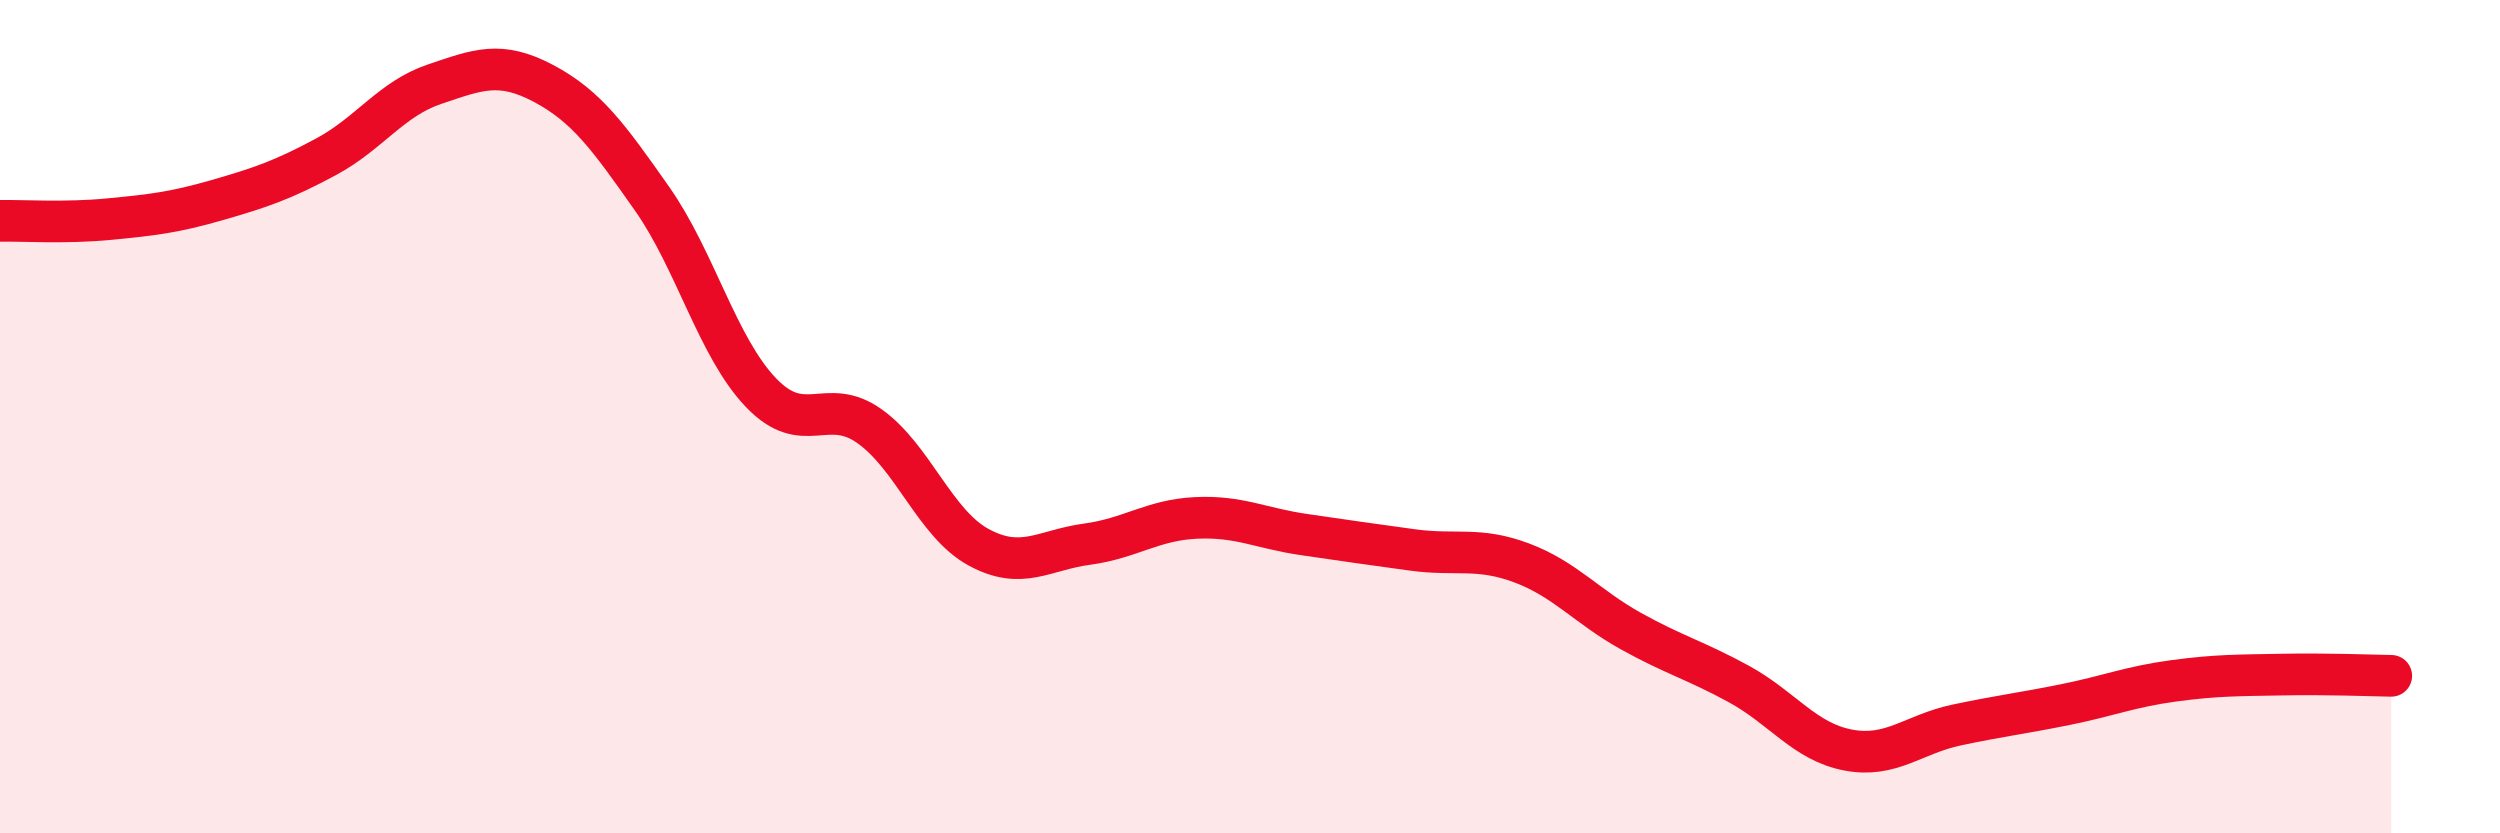
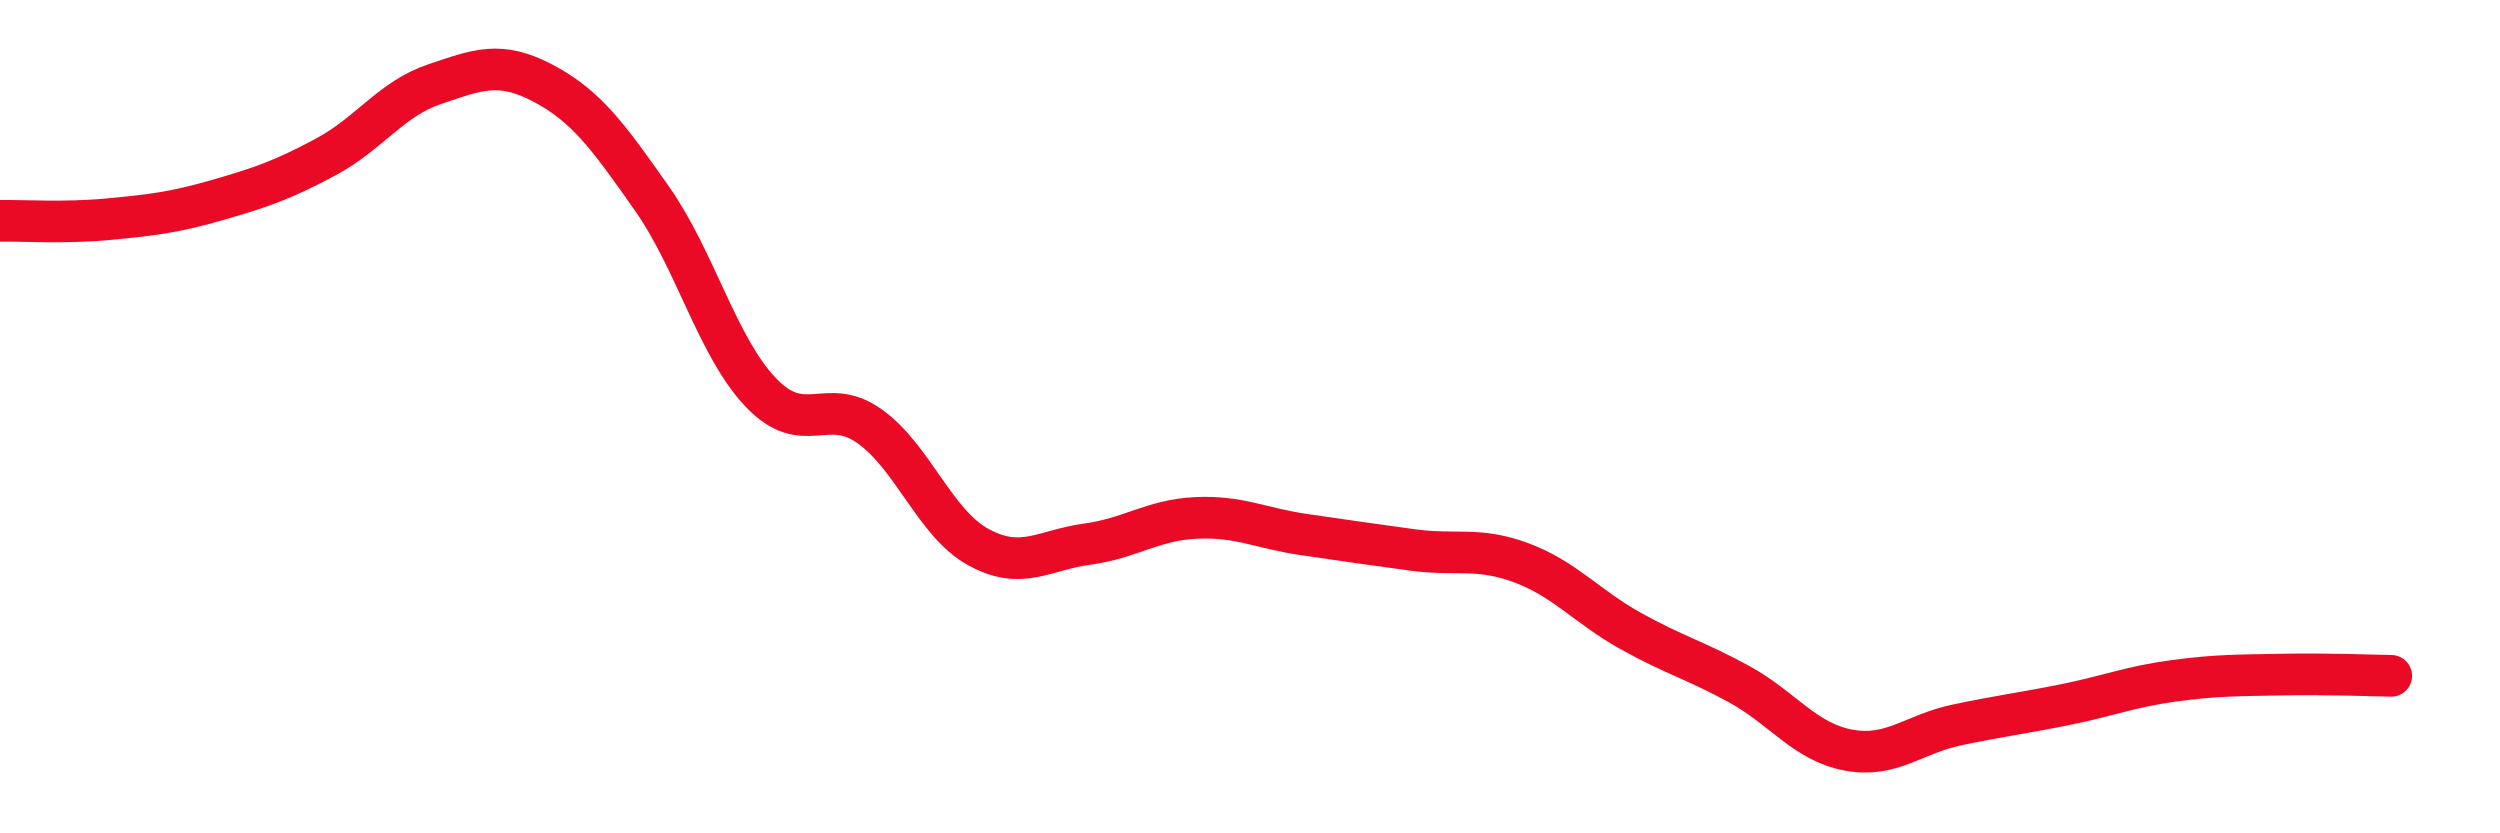
<svg xmlns="http://www.w3.org/2000/svg" width="60" height="20" viewBox="0 0 60 20">
-   <path d="M 0,5.3 C 0.52,5.29 1.57,5.36 2.61,5.26 C 3.65,5.16 4.18,5.1 5.22,4.8 C 6.26,4.5 6.79,4.32 7.83,3.76 C 8.87,3.2 9.39,2.37 10.43,2.02 C 11.47,1.67 12,1.45 13.04,2 C 14.08,2.55 14.61,3.29 15.65,4.77 C 16.69,6.25 17.22,8.33 18.26,9.42 C 19.3,10.51 19.83,9.49 20.87,10.23 C 21.91,10.97 22.44,12.56 23.48,13.13 C 24.52,13.7 25.05,13.2 26.09,13.06 C 27.13,12.92 27.66,12.48 28.7,12.43 C 29.74,12.38 30.26,12.68 31.3,12.83 C 32.34,12.98 32.87,13.06 33.91,13.2 C 34.95,13.34 35.48,13.12 36.52,13.51 C 37.56,13.9 38.09,14.56 39.13,15.14 C 40.17,15.72 40.7,15.85 41.74,16.42 C 42.78,16.99 43.31,17.8 44.35,18 C 45.39,18.2 45.92,17.62 46.96,17.4 C 48,17.18 48.53,17.12 49.57,16.91 C 50.61,16.7 51.13,16.48 52.17,16.34 C 53.21,16.2 53.74,16.21 54.78,16.19 C 55.82,16.17 56.87,16.21 57.39,16.22L57.39 20L0 20Z" fill="#EB0A25" opacity="0.1" stroke-linecap="round" stroke-linejoin="round" />
  <path d="M 0,5.3 C 0.52,5.29 1.57,5.36 2.61,5.26 C 3.65,5.16 4.18,5.1 5.22,4.8 C 6.26,4.5 6.79,4.32 7.83,3.76 C 8.87,3.2 9.39,2.37 10.43,2.02 C 11.47,1.67 12,1.45 13.04,2 C 14.08,2.55 14.61,3.29 15.65,4.77 C 16.69,6.25 17.22,8.33 18.26,9.42 C 19.3,10.51 19.83,9.49 20.87,10.23 C 21.91,10.97 22.44,12.56 23.48,13.13 C 24.52,13.7 25.05,13.2 26.09,13.06 C 27.13,12.92 27.66,12.48 28.7,12.43 C 29.74,12.38 30.26,12.68 31.3,12.83 C 32.34,12.98 32.87,13.06 33.91,13.2 C 34.95,13.34 35.48,13.12 36.52,13.51 C 37.56,13.9 38.09,14.56 39.13,15.14 C 40.17,15.72 40.7,15.85 41.74,16.42 C 42.78,16.99 43.31,17.8 44.35,18 C 45.39,18.2 45.92,17.62 46.96,17.4 C 48,17.18 48.53,17.12 49.57,16.91 C 50.61,16.7 51.13,16.48 52.17,16.34 C 53.21,16.2 53.74,16.21 54.78,16.19 C 55.82,16.17 56.87,16.21 57.39,16.22" stroke="#EB0A25" stroke-width="1" fill="none" stroke-linecap="round" stroke-linejoin="round" />
</svg>